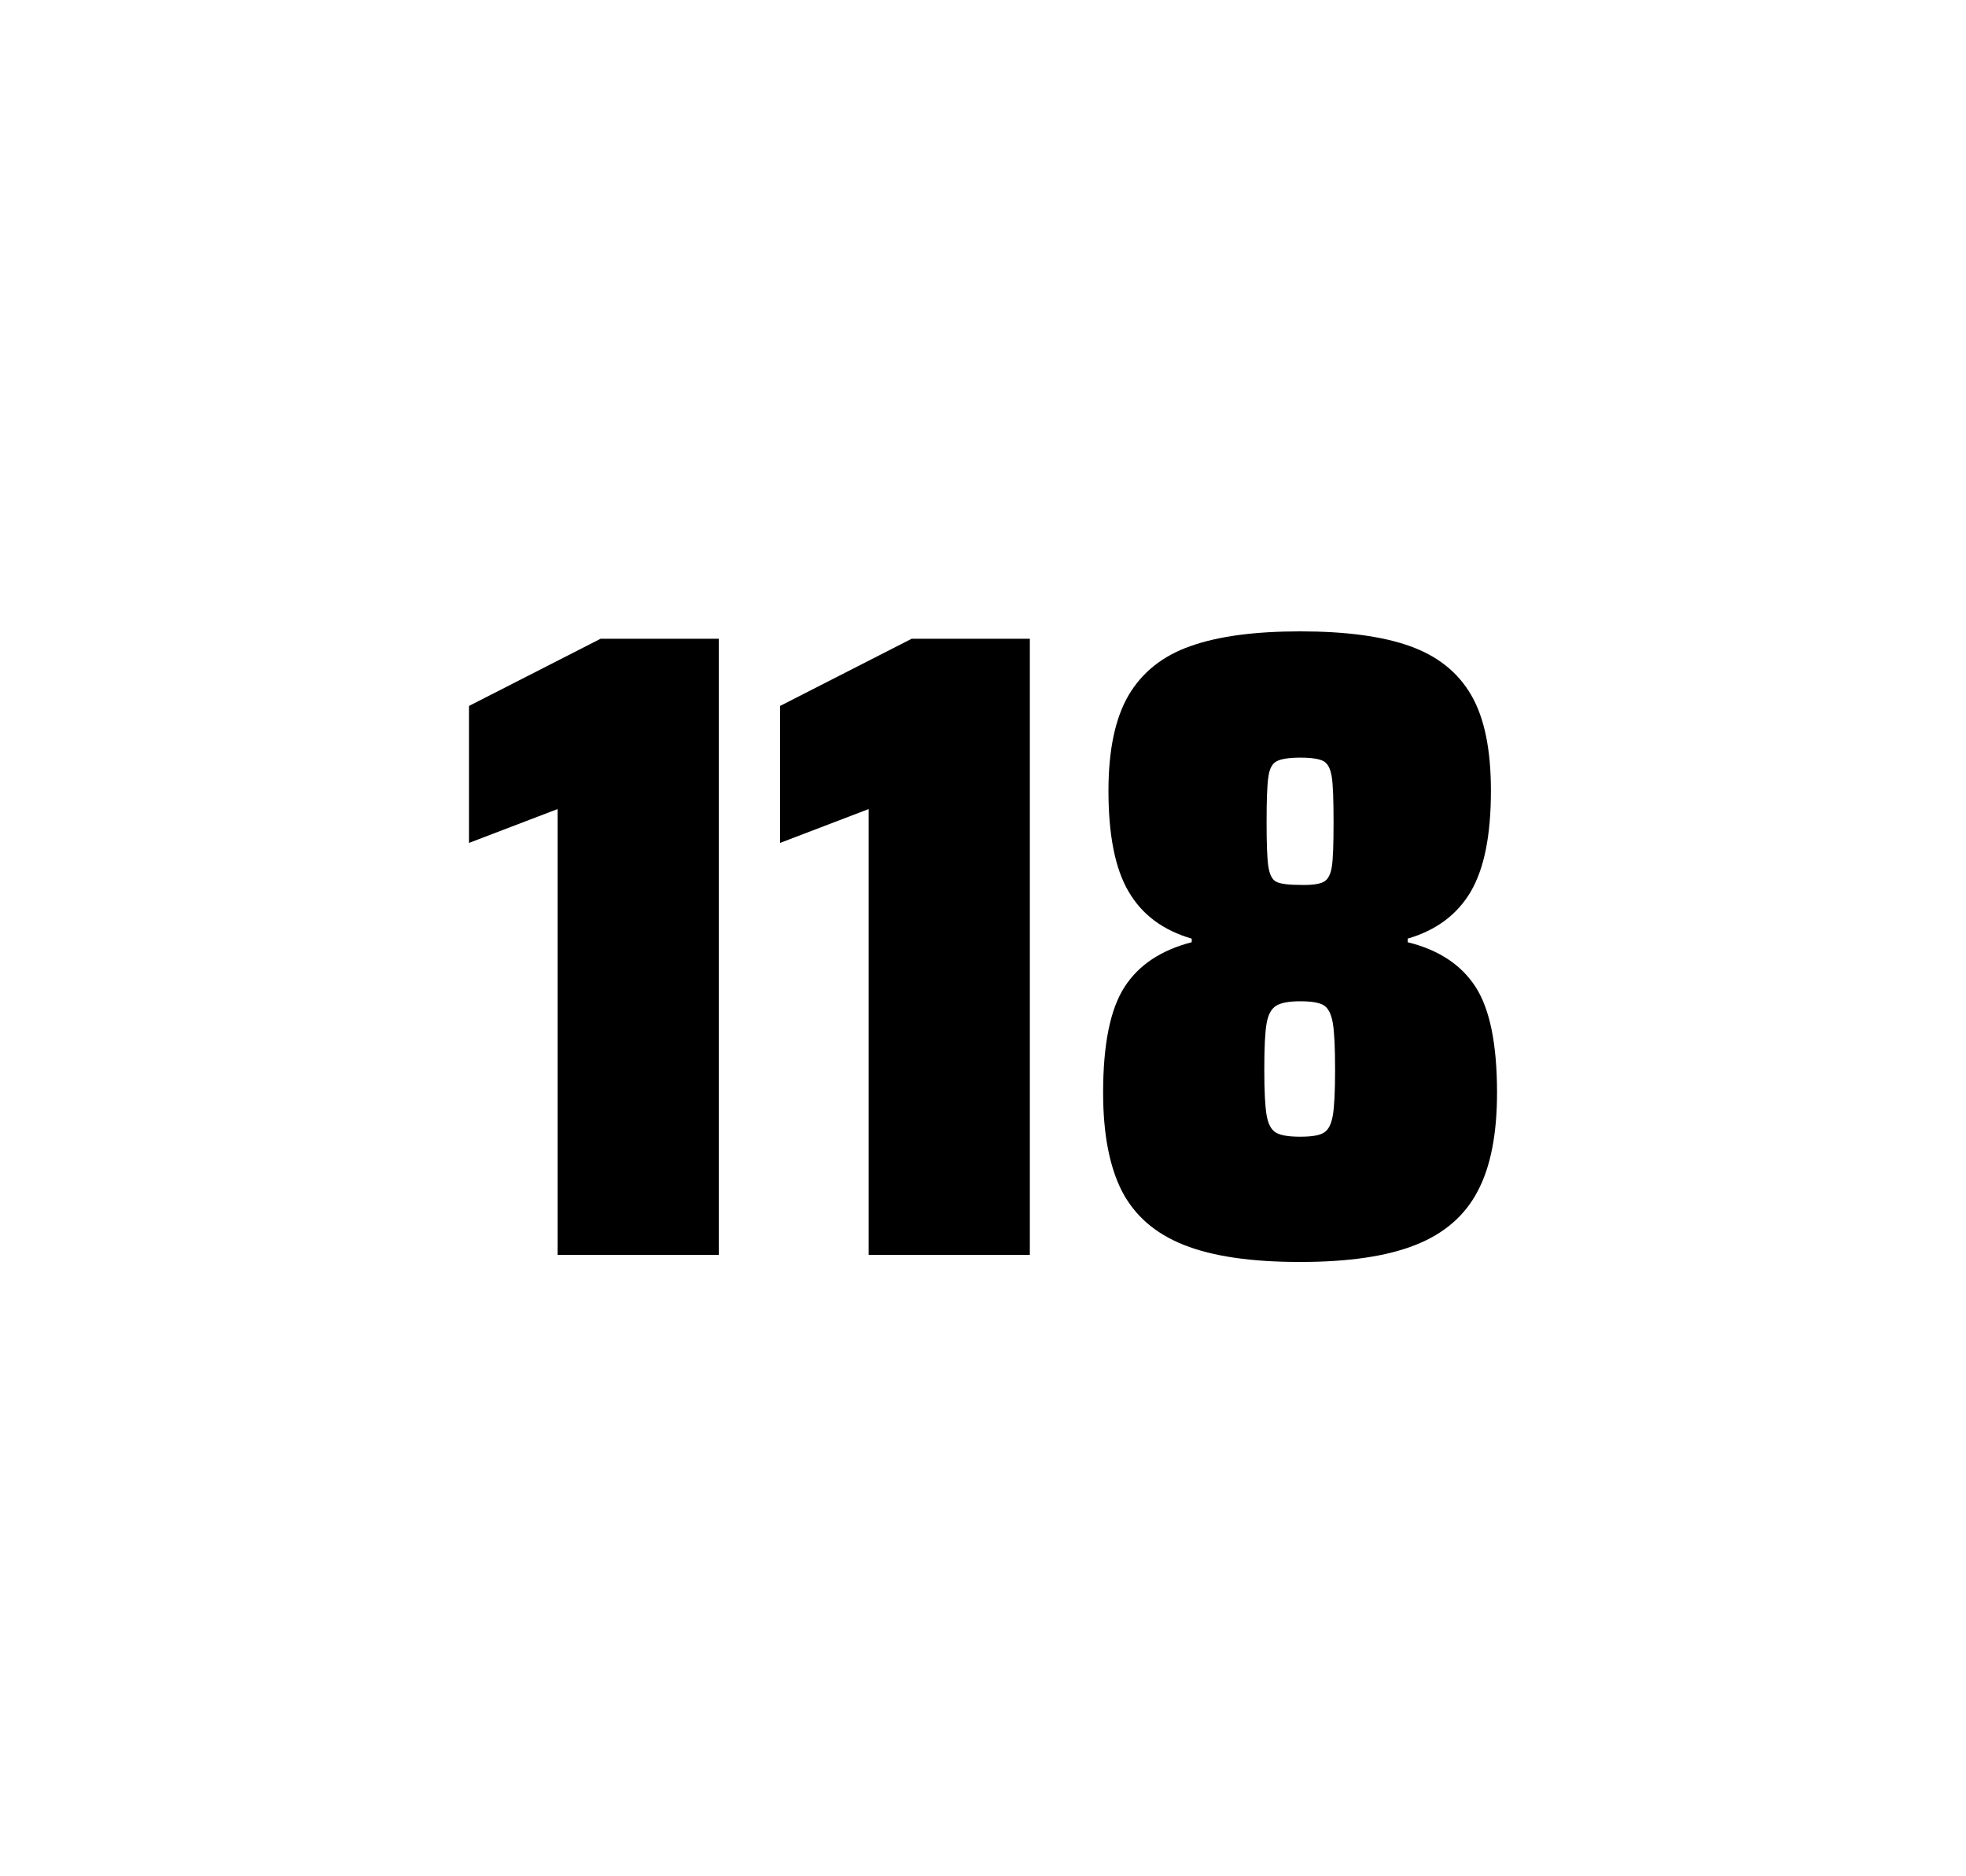
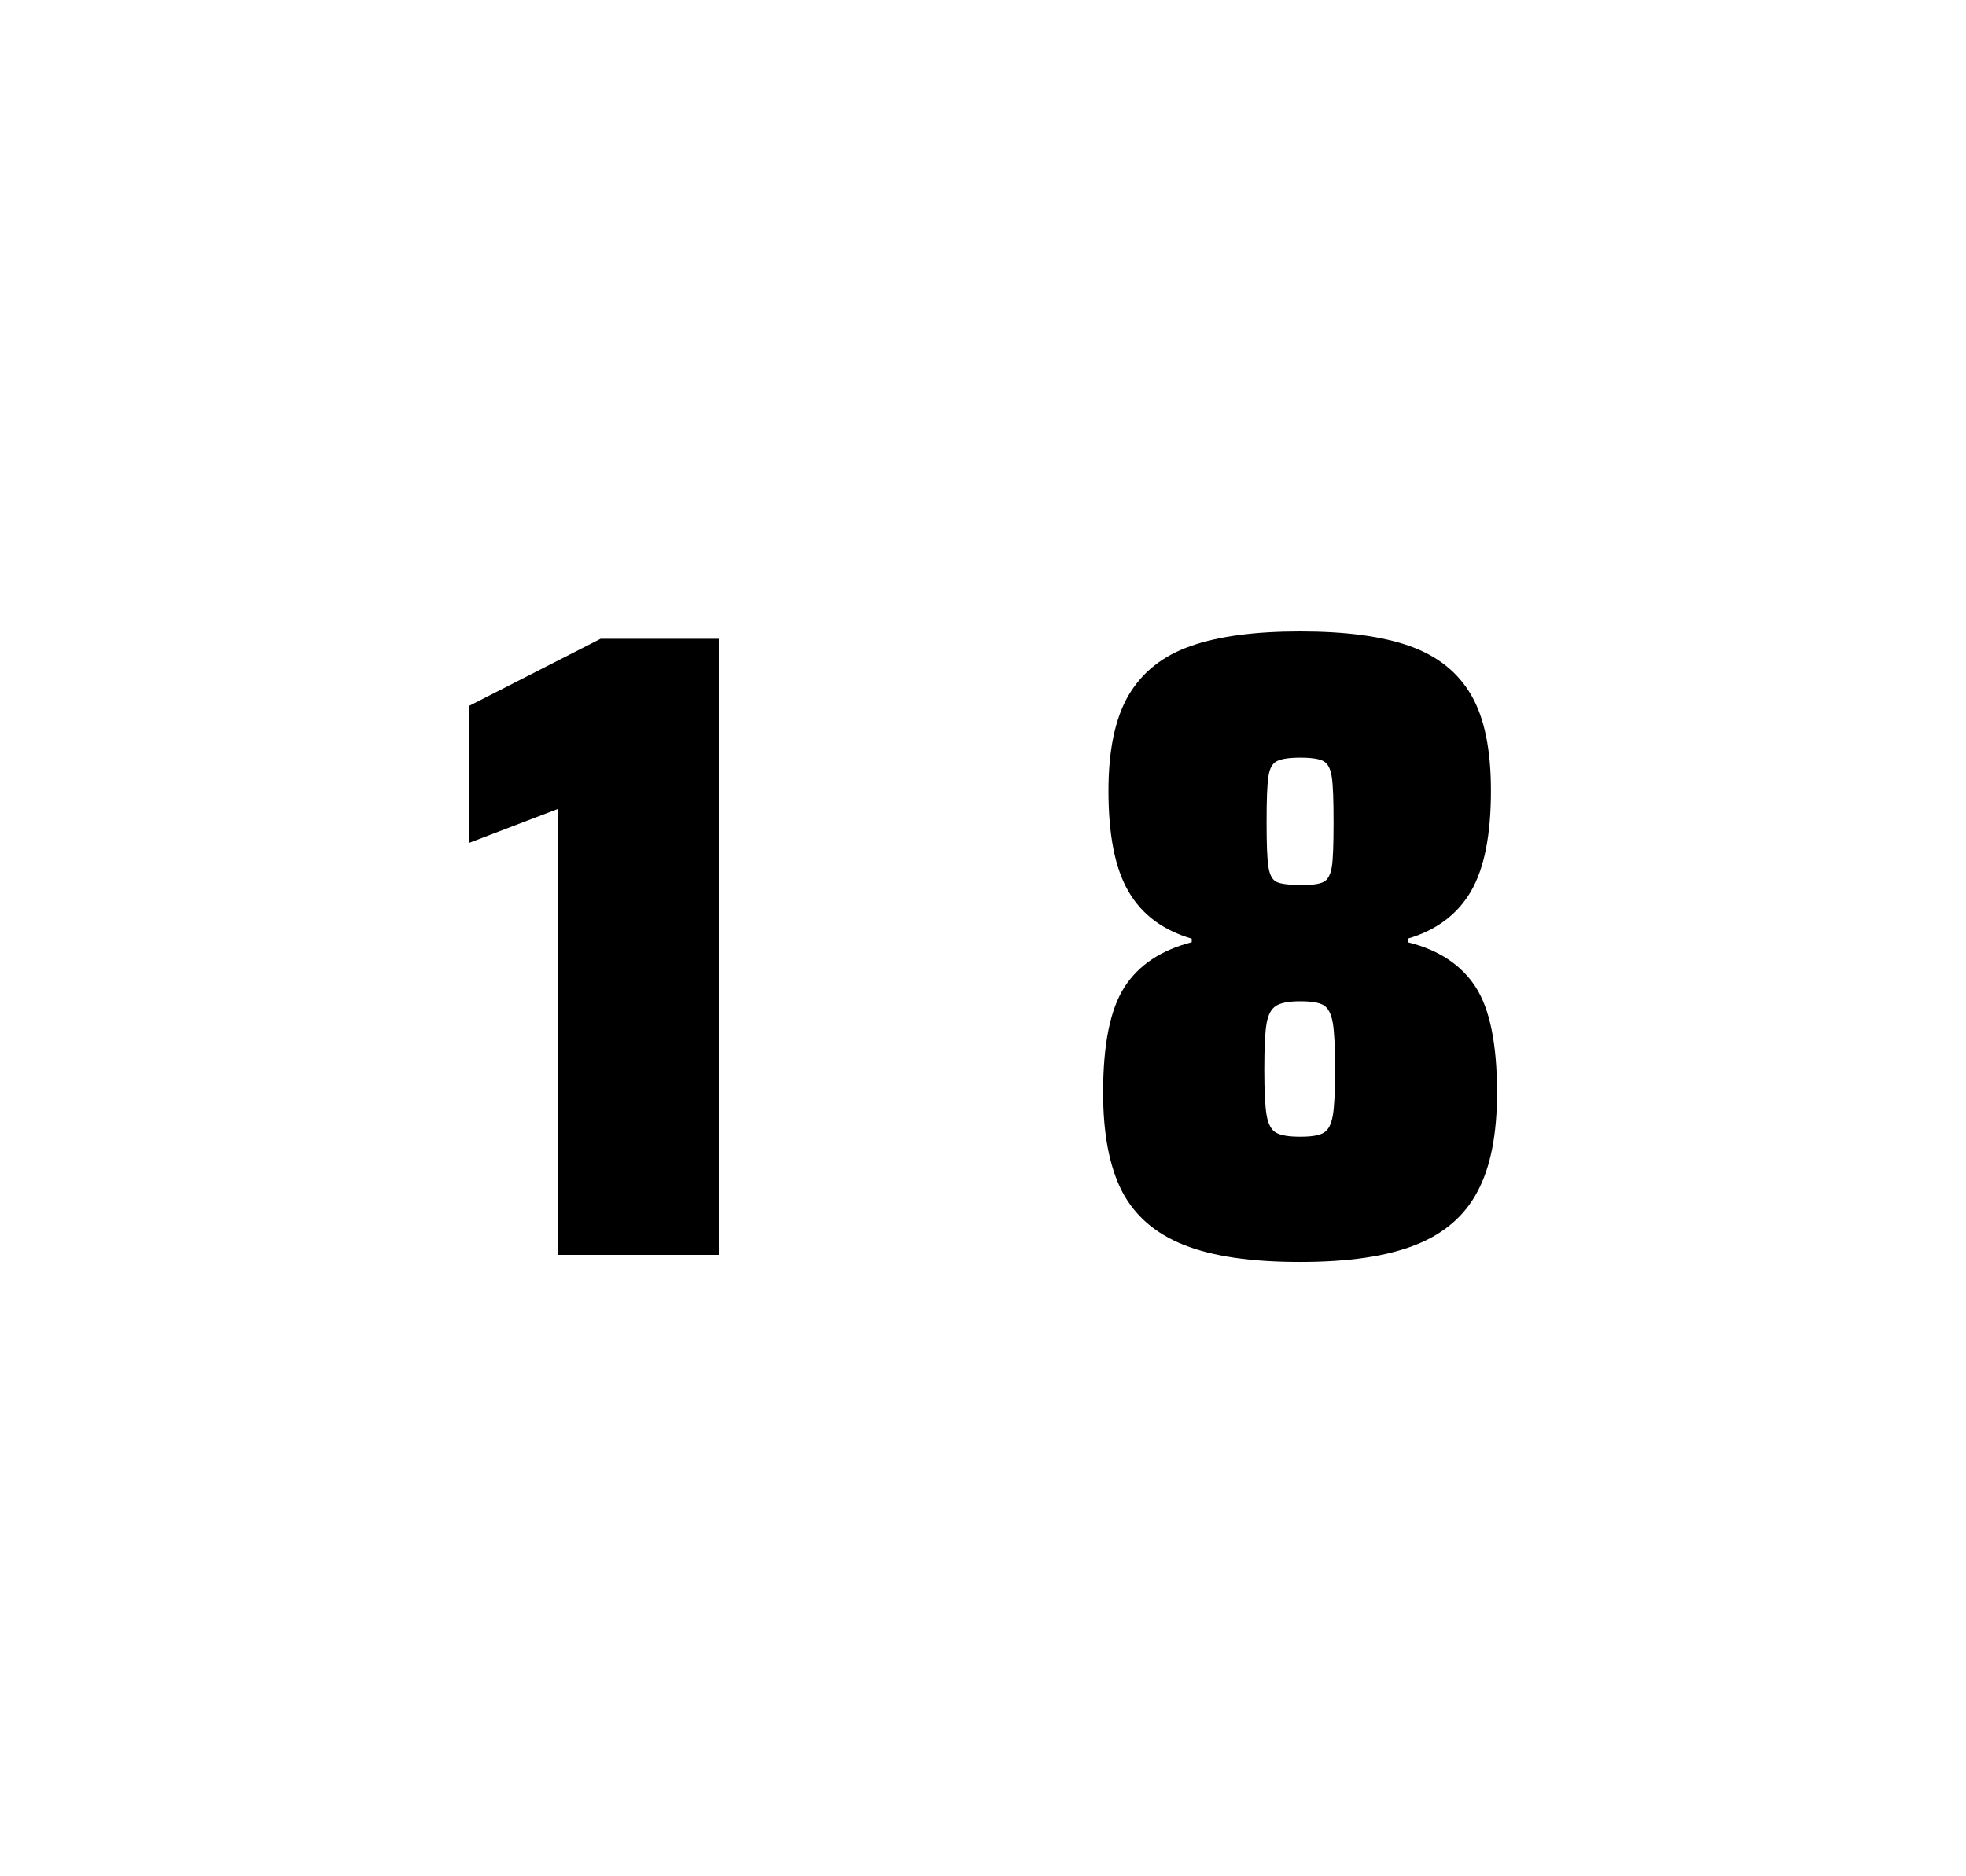
<svg xmlns="http://www.w3.org/2000/svg" version="1.1" id="wrapper" x="0px" y="0px" viewBox="0 0 772.1 737" style="enable-background:new 0 0 772.1 737;">
  <style type="text/css">
	.st0{fill:none;}
</style>
  <path id="frame" class="st0" d="M 1.5 0 L 770.5 0 C 771.3 0 772 0.7 772 1.5 L 772 735.4 C 772 736.2 771.3 736.9 770.5 736.9 L 1.5 736.9 C 0.7 736.9 0 736.2 0 735.4 L 0 1.5 C 0 0.7 0.7 0 1.5 0 Z" />
  <g id="numbers">
    <path id="one" d="M 218.977 492.9 L 218.977 317.8 L 184.177 331.1 L 184.177 277.3 L 235.877 250.9 L 282.277 250.9 L 282.277 492.9 L 218.977 492.9 Z" />
-     <path id="one" d="M 341.143 492.9 L 341.143 317.8 L 306.343 331.1 L 306.343 277.3 L 358.043 250.9 L 404.443 250.9 L 404.443 492.9 L 341.143 492.9 Z" />
    <path id="eight" d="M 464.923 489 C 453.623 484.5 445.623 477.5 440.623 467.9 C 435.723 458.3 433.223 445.4 433.223 429.2 C 433.223 410.2 436.023 396.4 441.623 387.7 C 447.223 379 456.023 373.2 468.023 370.1 L 468.023 368.7 C 456.723 365.4 448.523 359.3 443.223 350.2 C 437.923 341.2 435.323 328 435.323 310.6 C 435.323 294.7 437.923 282.2 443.223 273.1 C 448.523 264.1 456.623 257.6 467.523 253.8 C 478.423 249.9 492.823 248 510.623 248 C 528.423 248 542.823 249.9 553.723 253.8 C 564.623 257.7 572.623 264.1 577.823 273.1 C 583.023 282.1 585.523 294.6 585.523 310.6 C 585.523 328 582.923 341.1 577.623 350.2 C 572.323 359.2 564.123 365.4 552.823 368.7 L 552.823 370.1 C 565.023 373.1 573.923 379 579.523 387.7 C 585.123 396.4 587.923 410.2 587.923 429.2 C 587.923 445.4 585.423 458.3 580.323 467.9 C 575.323 477.5 567.123 484.6 555.923 489 C 544.623 493.5 529.523 495.7 510.523 495.7 C 491.423 495.7 476.223 493.5 464.923 489 Z M 519.923 444.9 C 521.723 443.8 522.823 441.6 523.423 438.2 C 524.023 434.8 524.323 428.8 524.323 420.1 C 524.323 411.4 524.023 405.3 523.423 401.8 C 522.823 398.3 521.623 396 519.923 394.9 C 518.123 393.8 515.023 393.3 510.623 393.3 C 506.123 393.3 503.023 393.9 501.123 395.1 C 499.223 396.3 498.023 398.6 497.423 402 C 496.823 405.4 496.523 411.4 496.523 420.1 C 496.523 428.5 496.823 434.5 497.423 438 C 498.023 441.5 499.223 443.8 501.123 444.9 C 503.023 446 506.123 446.5 510.623 446.5 C 515.123 446.5 518.223 446 519.923 444.9 Z M 519.823 346.4 C 521.423 345.6 522.523 343.6 523.023 340.6 C 523.523 337.6 523.723 331.7 523.723 323 C 523.723 314.3 523.523 308.4 523.023 305.2 C 522.523 302 521.523 300 519.823 299 C 518.223 298.1 515.123 297.6 510.723 297.6 C 506.223 297.6 503.123 298.1 501.423 299 C 499.623 299.9 498.523 302 498.123 305.2 C 497.623 308.4 497.423 314.3 497.423 323 C 497.423 331.4 497.623 337.2 498.123 340.4 C 498.623 343.6 499.623 345.6 501.323 346.4 C 502.923 347.2 506.123 347.6 510.823 347.6 C 515.123 347.7 518.123 347.3 519.823 346.4 Z" />
  </g>
</svg>